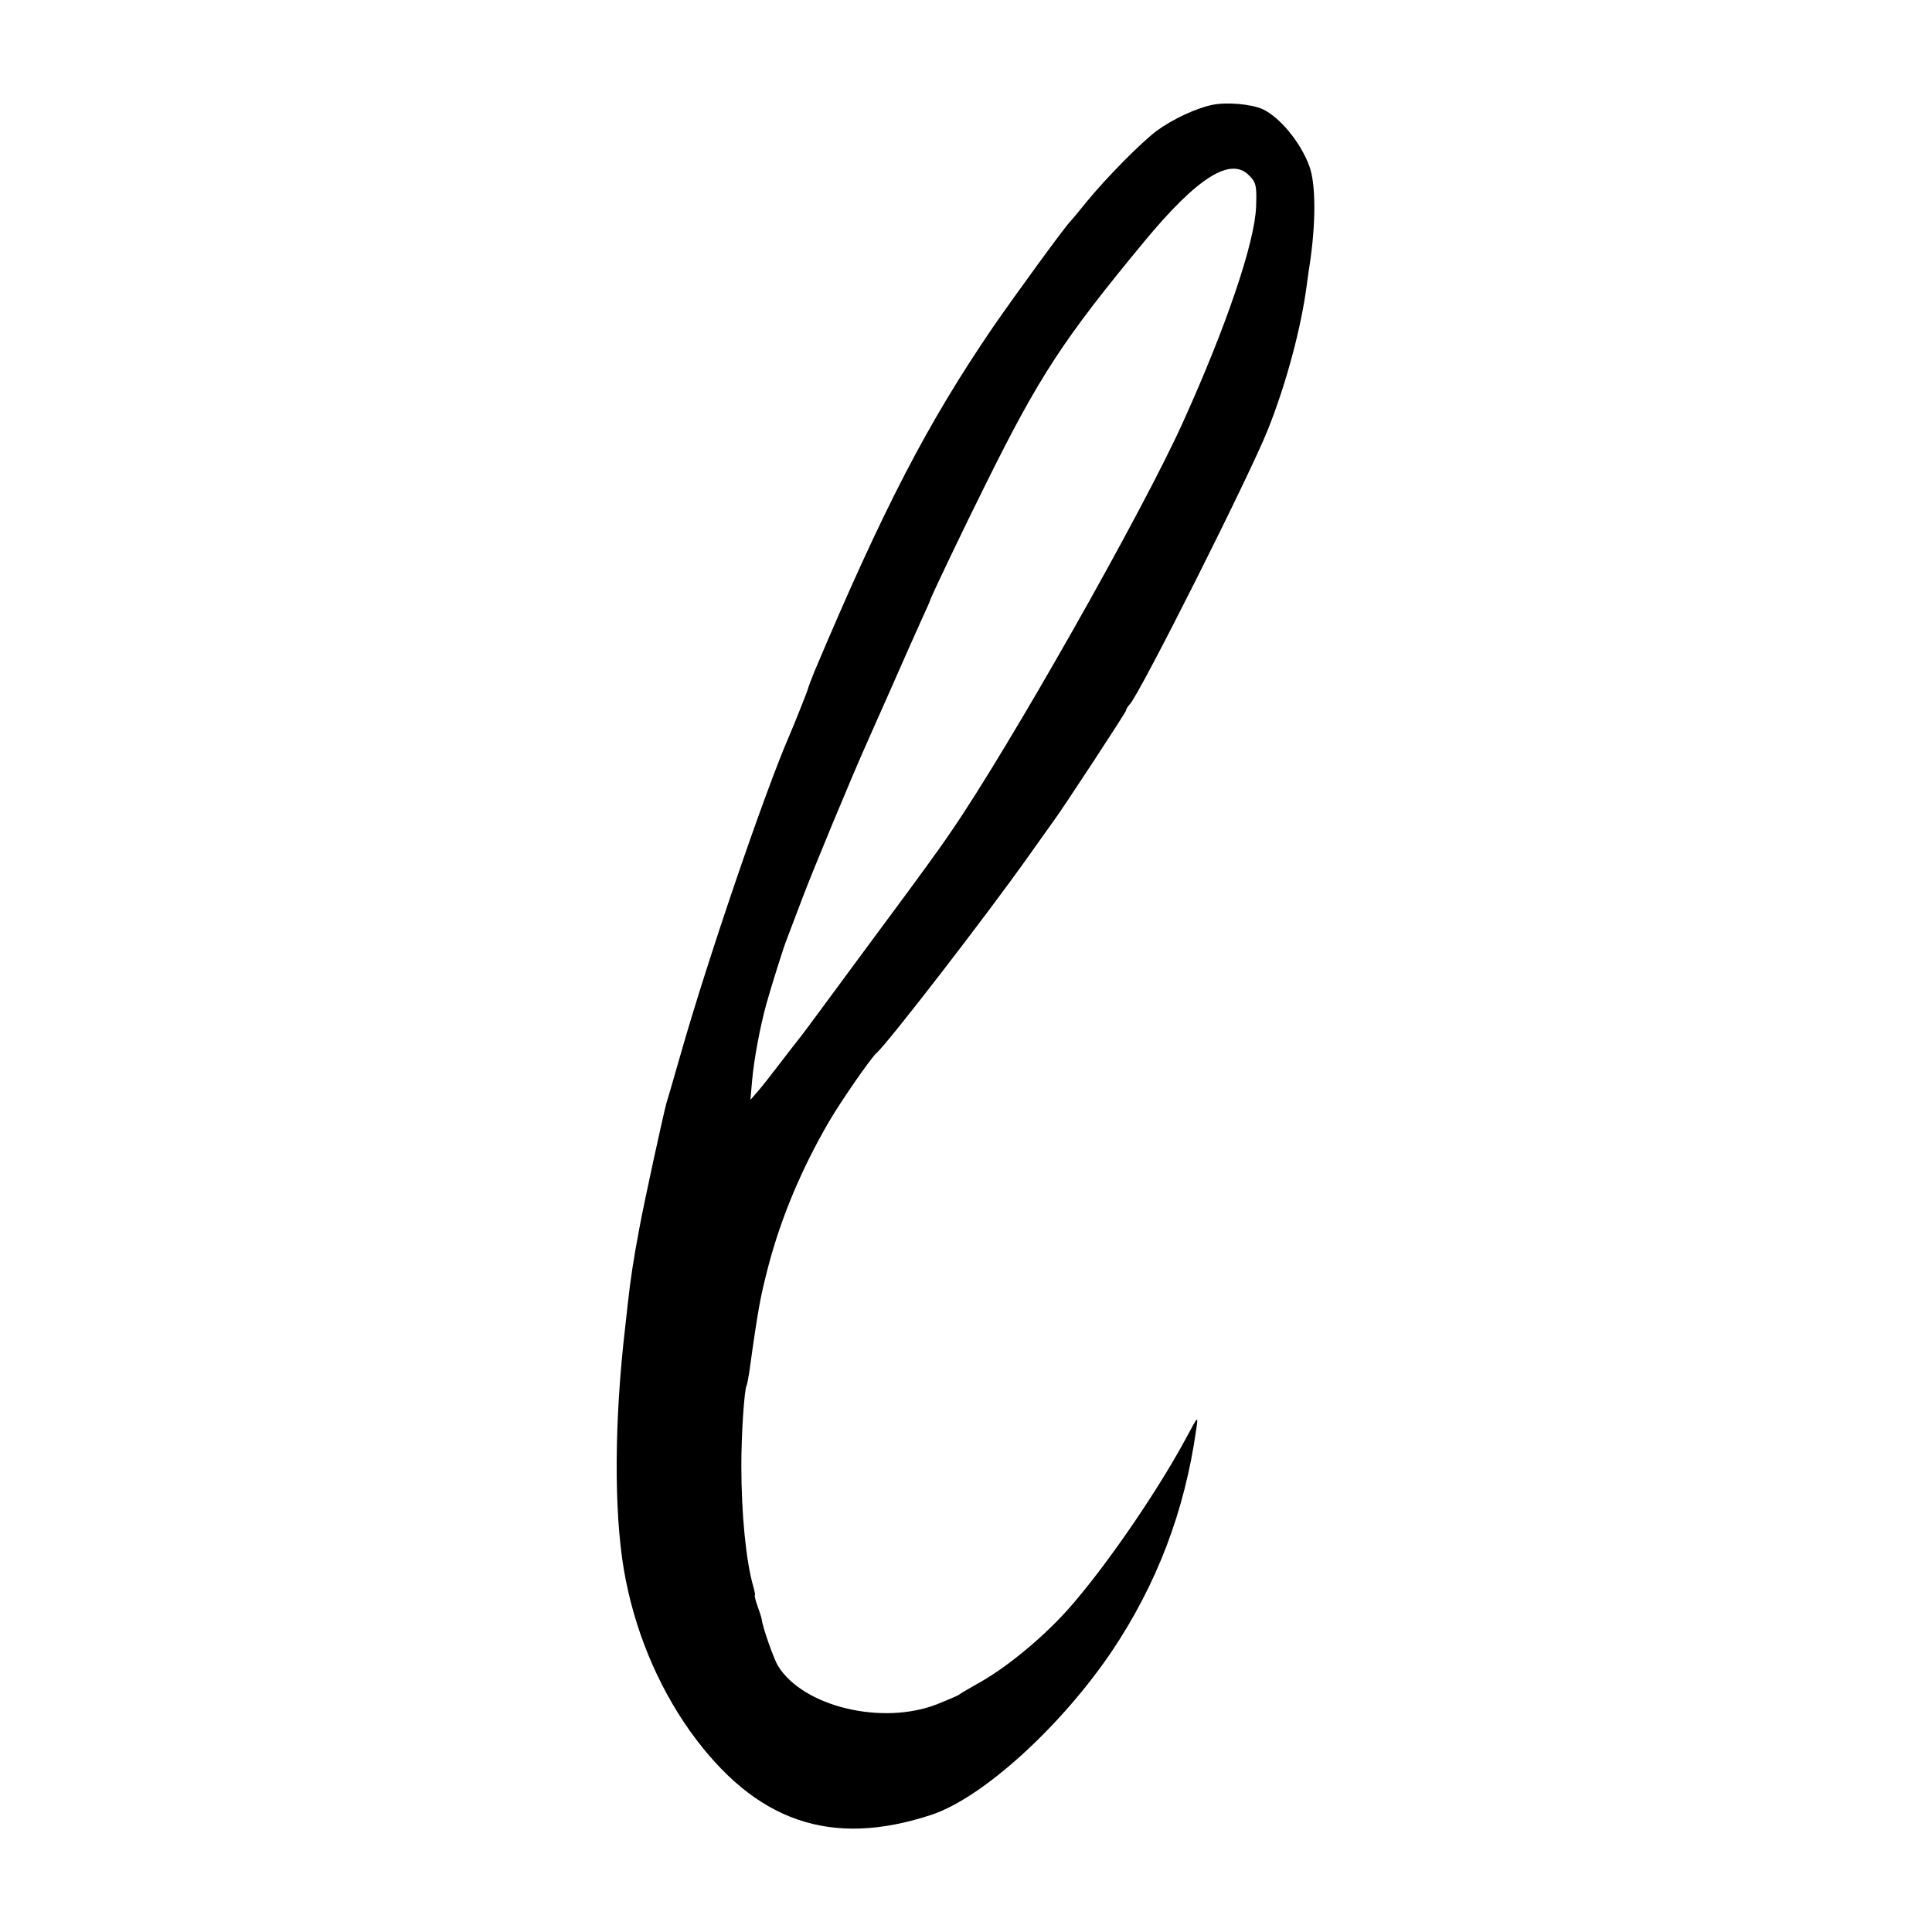
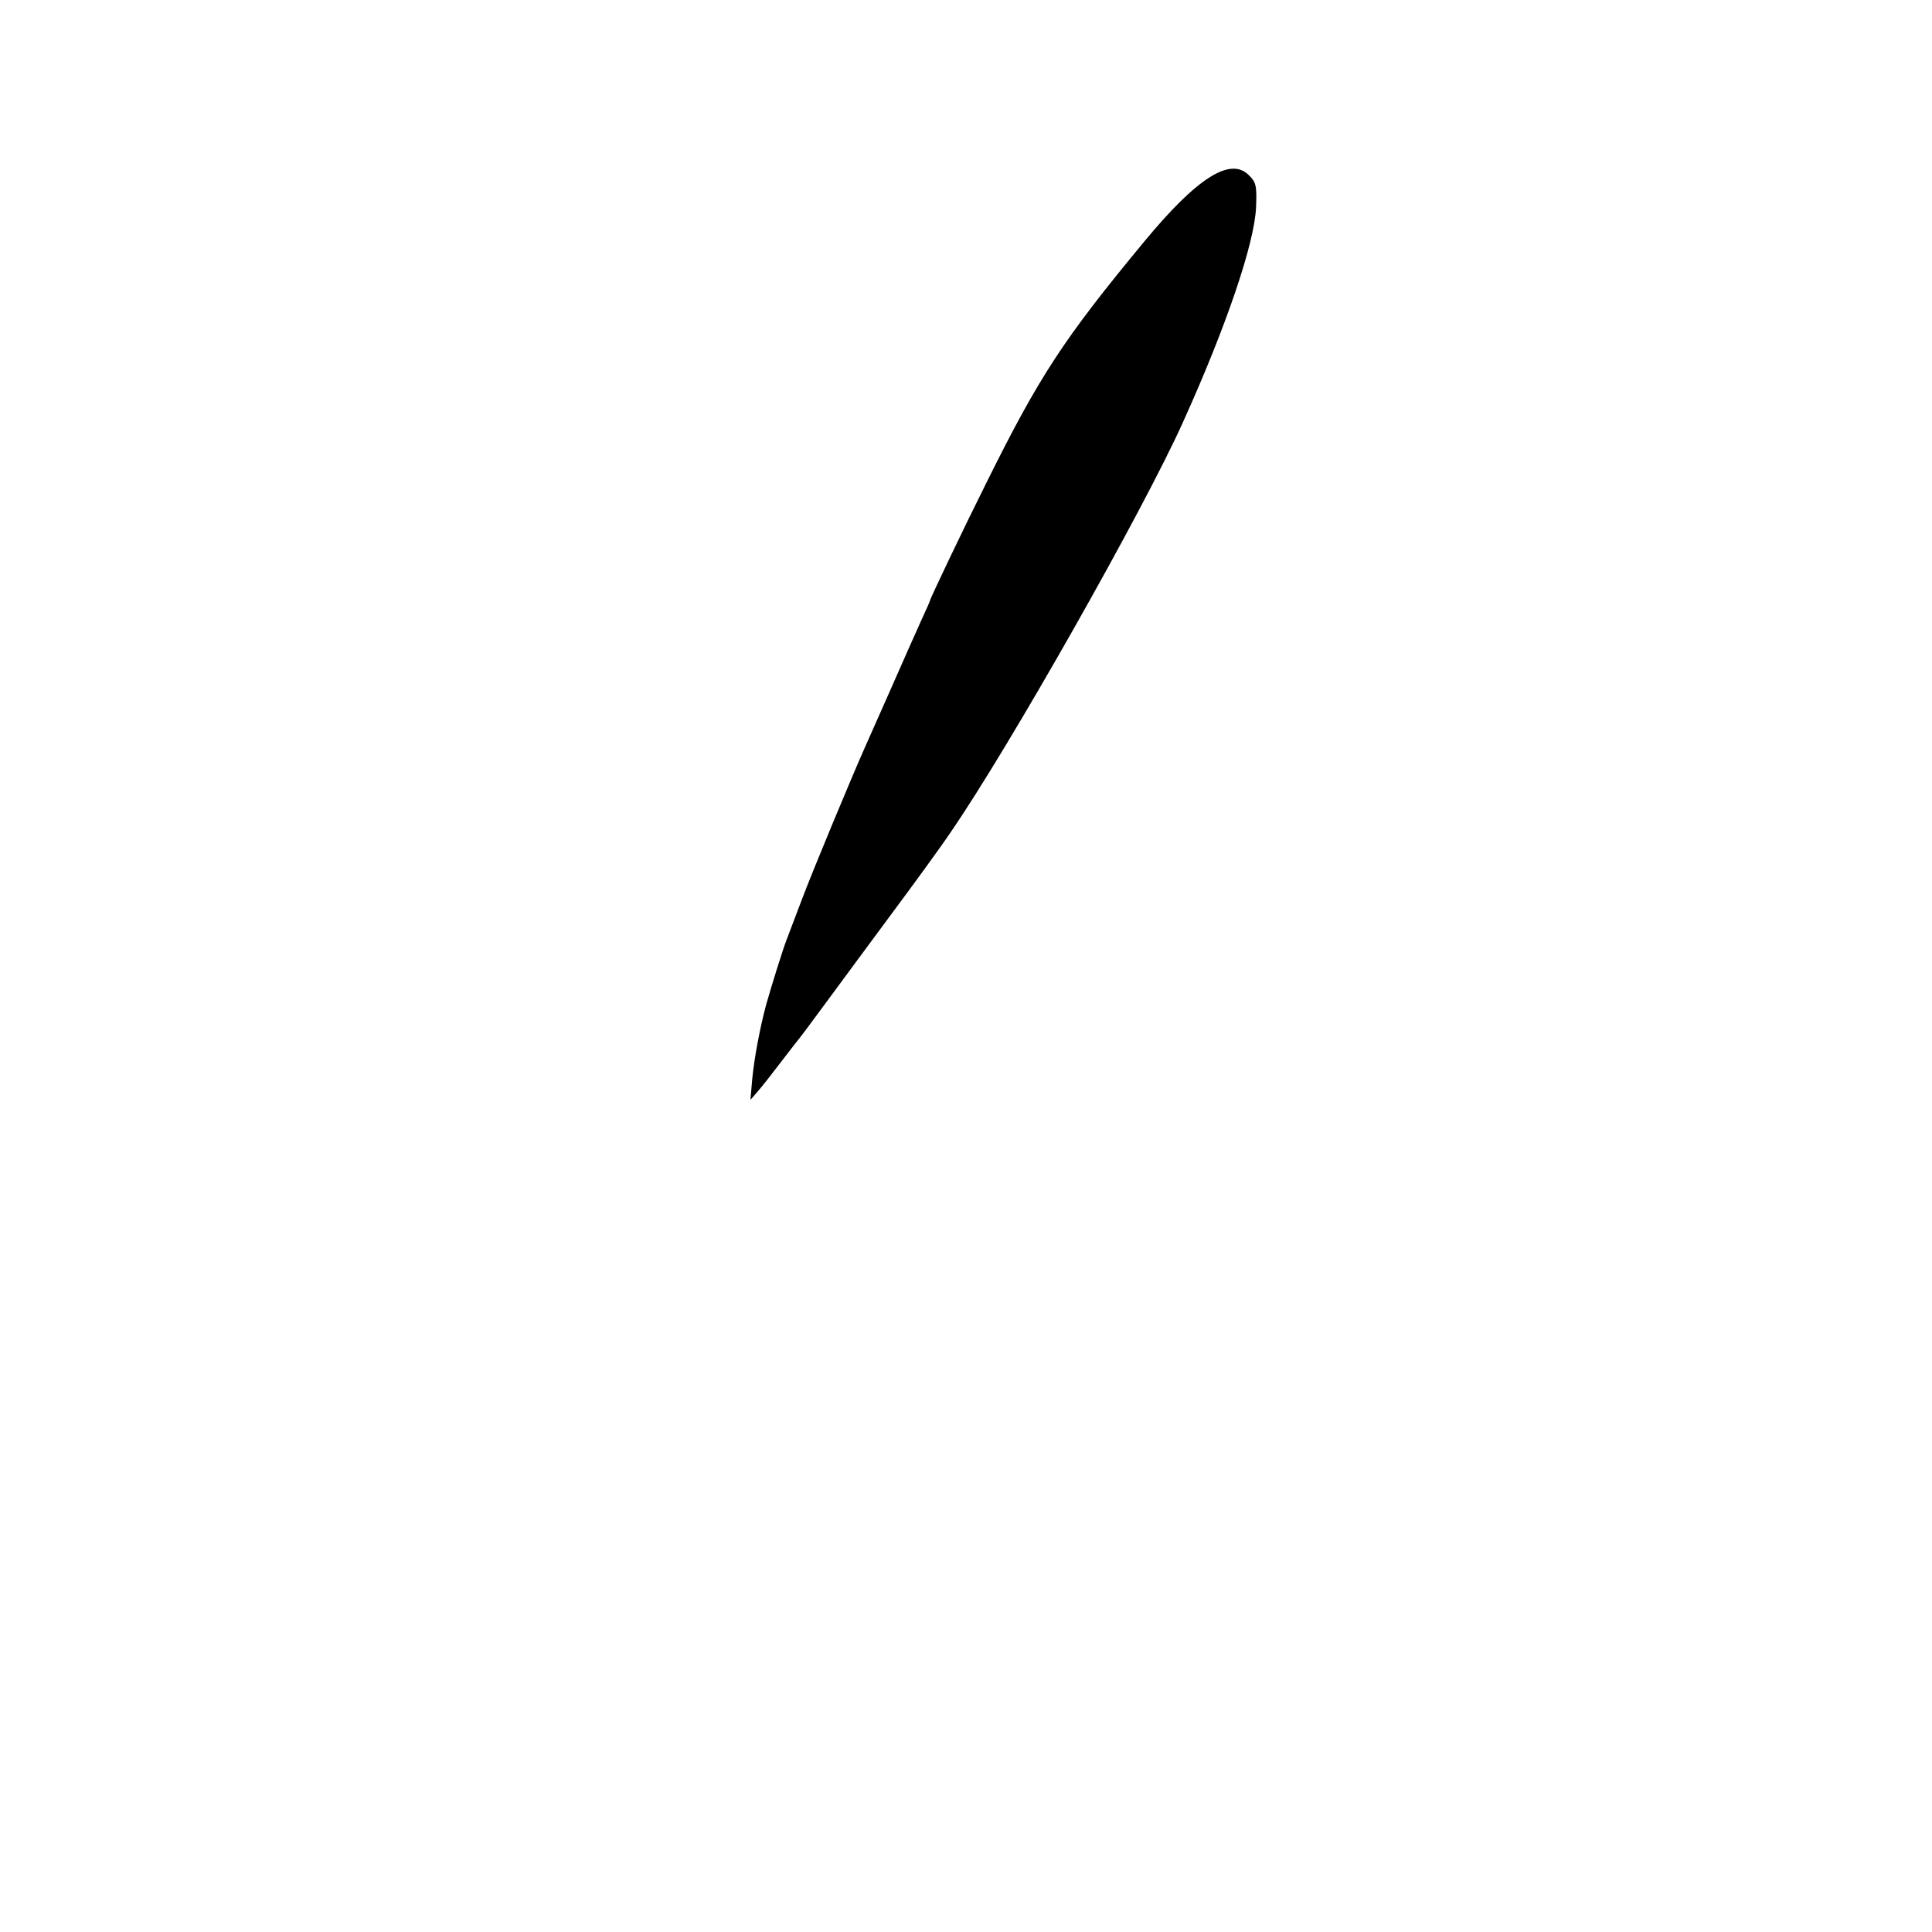
<svg xmlns="http://www.w3.org/2000/svg" version="1.0" width="700pt" height="700pt" viewBox="0 0 700 700" preserveAspectRatio="xMidYMid meet">
  <g transform="translate(0,700) scale(0.1,-0.1)" fill="#000000" stroke="none">
-     <path d="M4392 6620 c-58 -12 -144 -52 -201 -94 -55 -41 -180 -167 -253 -256 -29 -36 -55 -67 -58 -70 -17 -15 -199 -265 -282 -385 -238 -349 -396 -653 -648 -1250 -10 -25 -23 -59 -24 -65 -2 -7 -46 -119 -66 -165 -90 -207 -298 -817 -394 -1155 -20 -69 -42 -147 -51 -175 -11 -40 -80 -354 -99 -458 -21 -111 -31 -178 -41 -267 -3 -25 -7 -65 -10 -90 -39 -335 -41 -659 -5 -875 36 -213 120 -418 240 -587 236 -329 510 -424 876 -303 185 62 468 319 653 593 162 242 263 505 305 802 8 53 8 53 -39 -35 -114 -211 -323 -510 -452 -645 -93 -97 -210 -191 -306 -243 -28 -16 -56 -32 -62 -37 -5 -4 -41 -19 -78 -34 -199 -79 -487 -10 -578 138 -16 26 -56 141 -59 168 0 4 -7 26 -15 48 -8 22 -12 40 -10 40 2 0 -1 15 -6 33 -26 91 -43 261 -43 437 0 117 11 276 19 290 2 3 6 26 10 50 32 231 40 272 70 387 46 173 119 348 218 518 43 74 153 233 173 250 40 34 405 507 552 715 45 63 85 120 89 125 25 32 263 395 263 401 0 4 6 15 14 23 39 43 437 835 500 995 66 165 121 370 141 526 3 25 8 56 10 70 23 150 23 294 -1 358 -32 87 -106 176 -168 206 -41 19 -131 27 -184 16z m133 -255 c26 -25 29 -38 26 -115 -5 -129 -107 -431 -265 -780 -145 -322 -631 -1180 -842 -1486 -34 -51 -134 -188 -221 -305 -87 -118 -197 -266 -243 -329 -46 -63 -87 -117 -90 -120 -3 -3 -30 -39 -62 -80 -31 -41 -68 -88 -83 -105 l-26 -30 6 70 c7 77 28 190 51 275 19 68 63 208 74 235 4 11 29 76 55 145 39 104 181 445 230 555 8 17 48 109 91 205 42 96 92 208 110 248 19 41 34 75 34 77 0 6 122 262 203 424 193 389 280 522 573 876 191 231 312 308 379 240z" />
+     <path d="M4392 6620 z m133 -255 c26 -25 29 -38 26 -115 -5 -129 -107 -431 -265 -780 -145 -322 -631 -1180 -842 -1486 -34 -51 -134 -188 -221 -305 -87 -118 -197 -266 -243 -329 -46 -63 -87 -117 -90 -120 -3 -3 -30 -39 -62 -80 -31 -41 -68 -88 -83 -105 l-26 -30 6 70 c7 77 28 190 51 275 19 68 63 208 74 235 4 11 29 76 55 145 39 104 181 445 230 555 8 17 48 109 91 205 42 96 92 208 110 248 19 41 34 75 34 77 0 6 122 262 203 424 193 389 280 522 573 876 191 231 312 308 379 240z" />
  </g>
</svg>